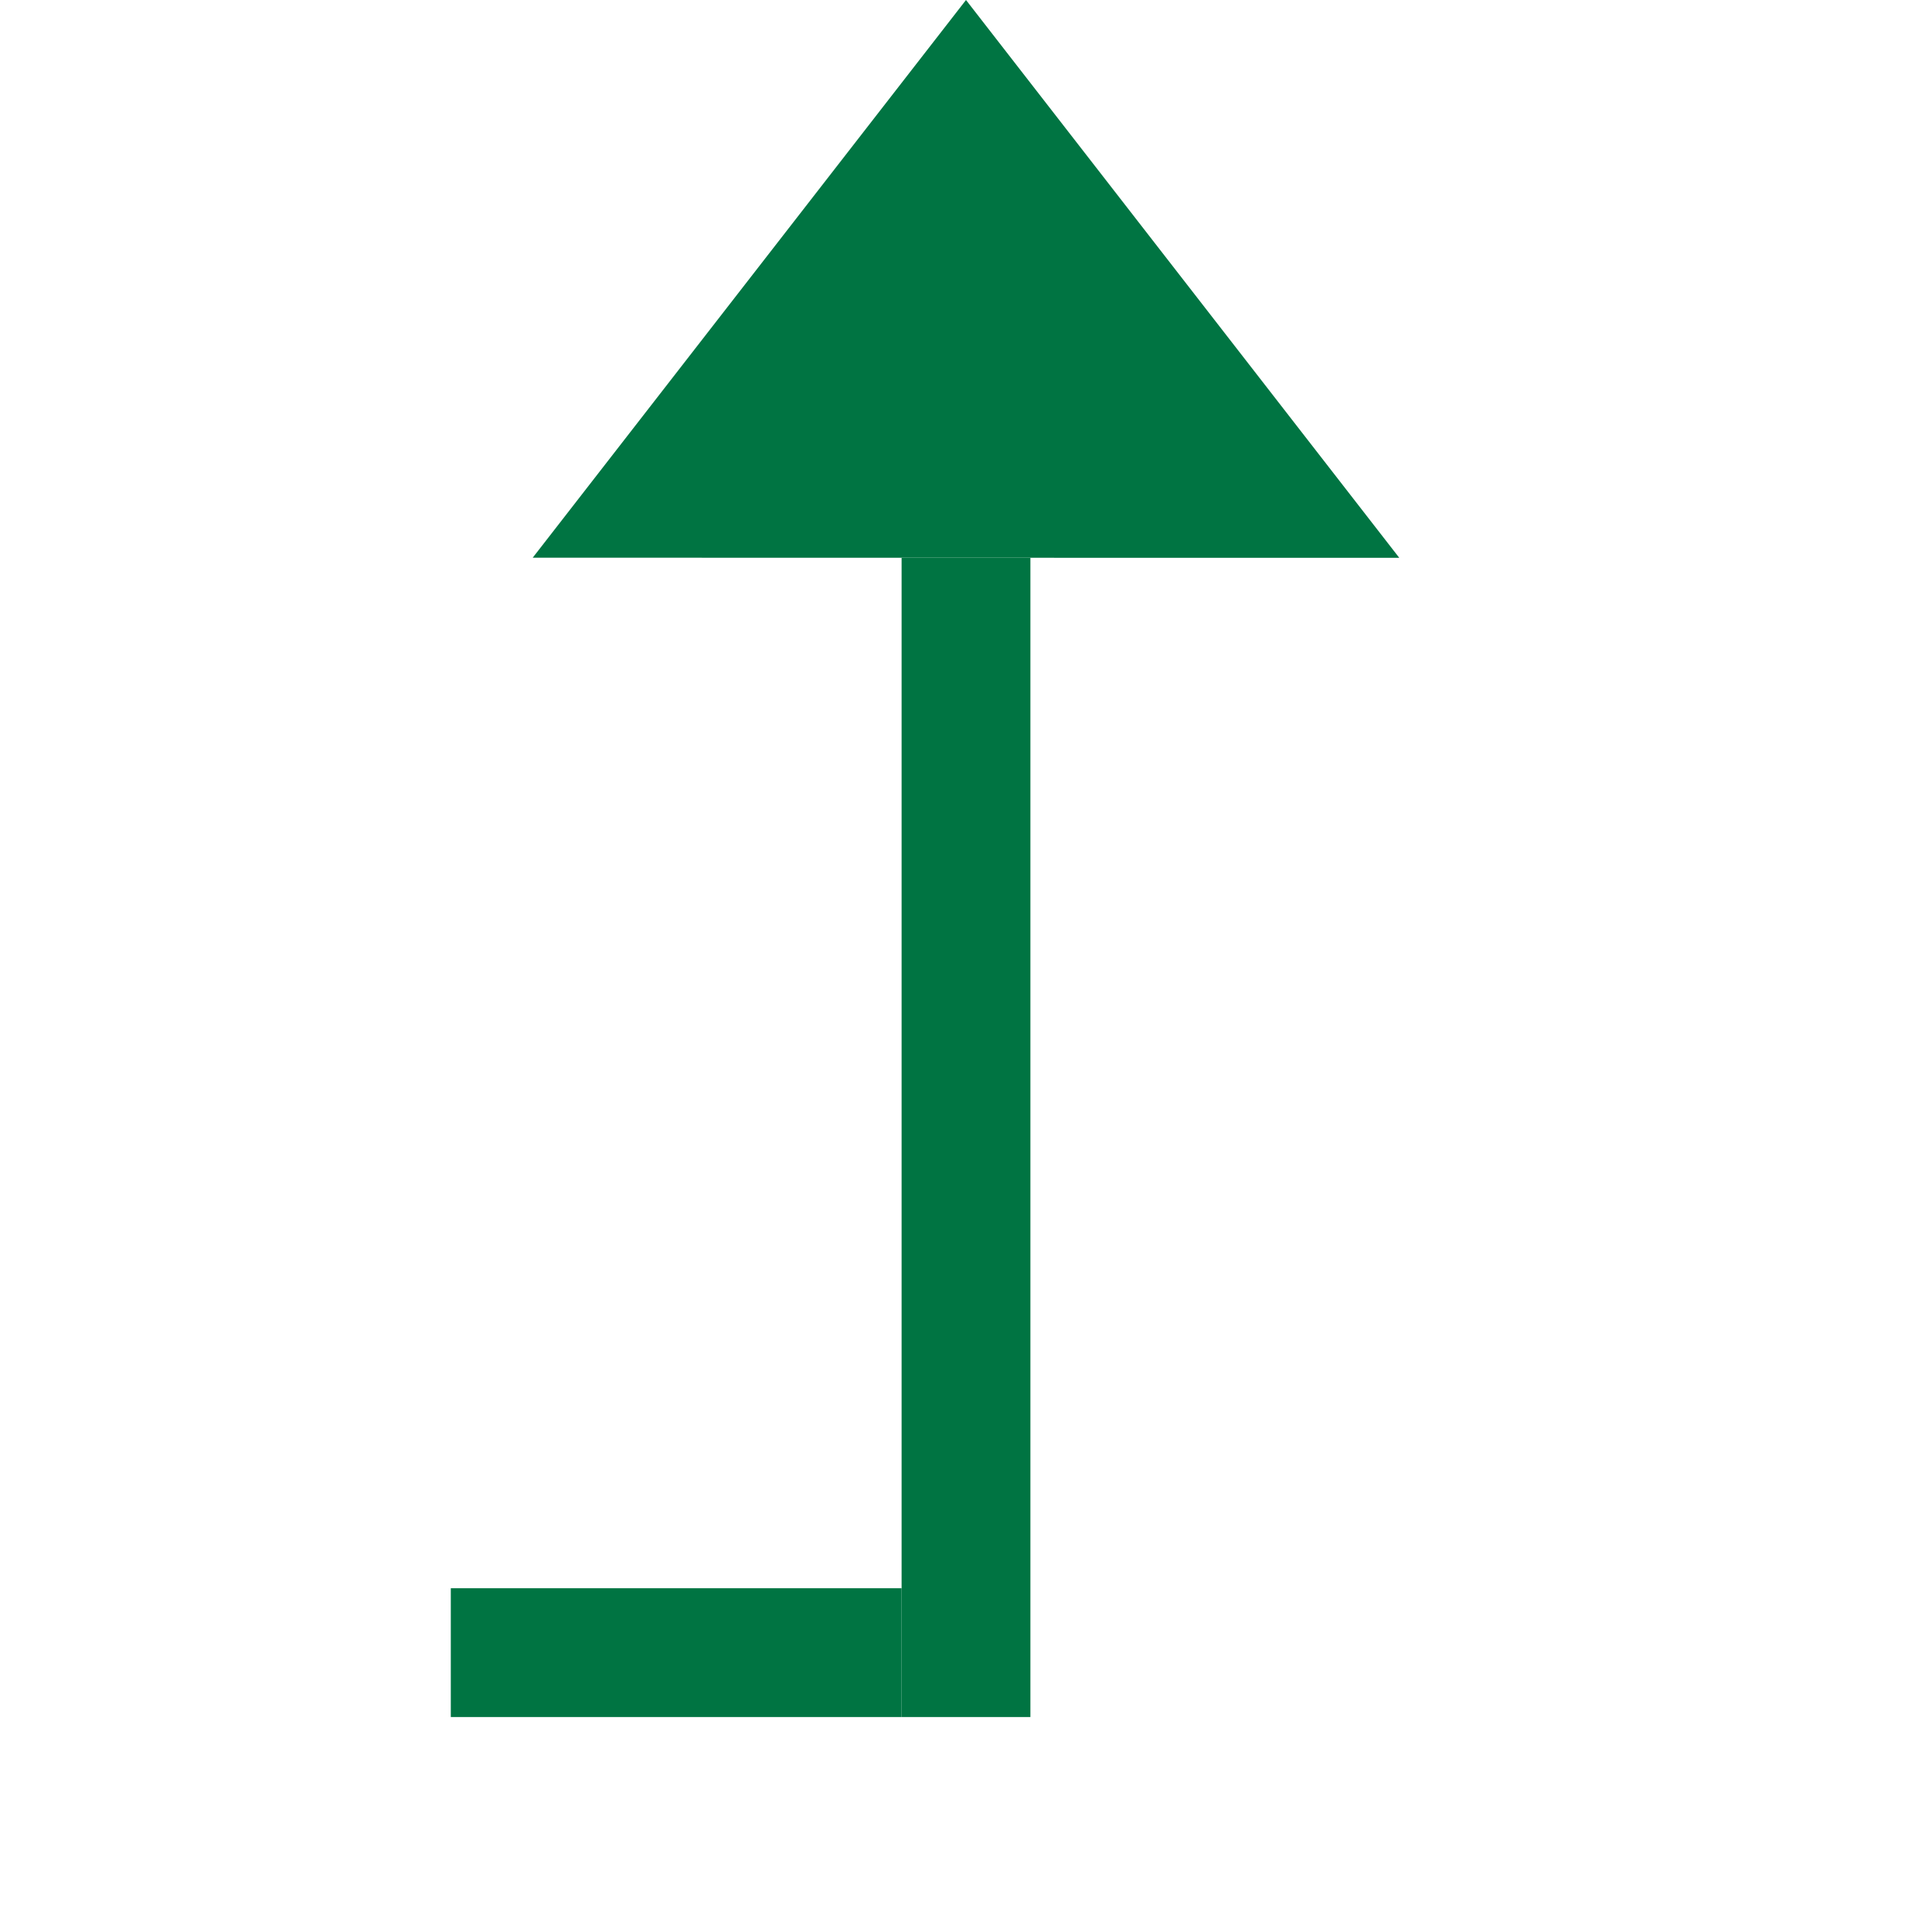
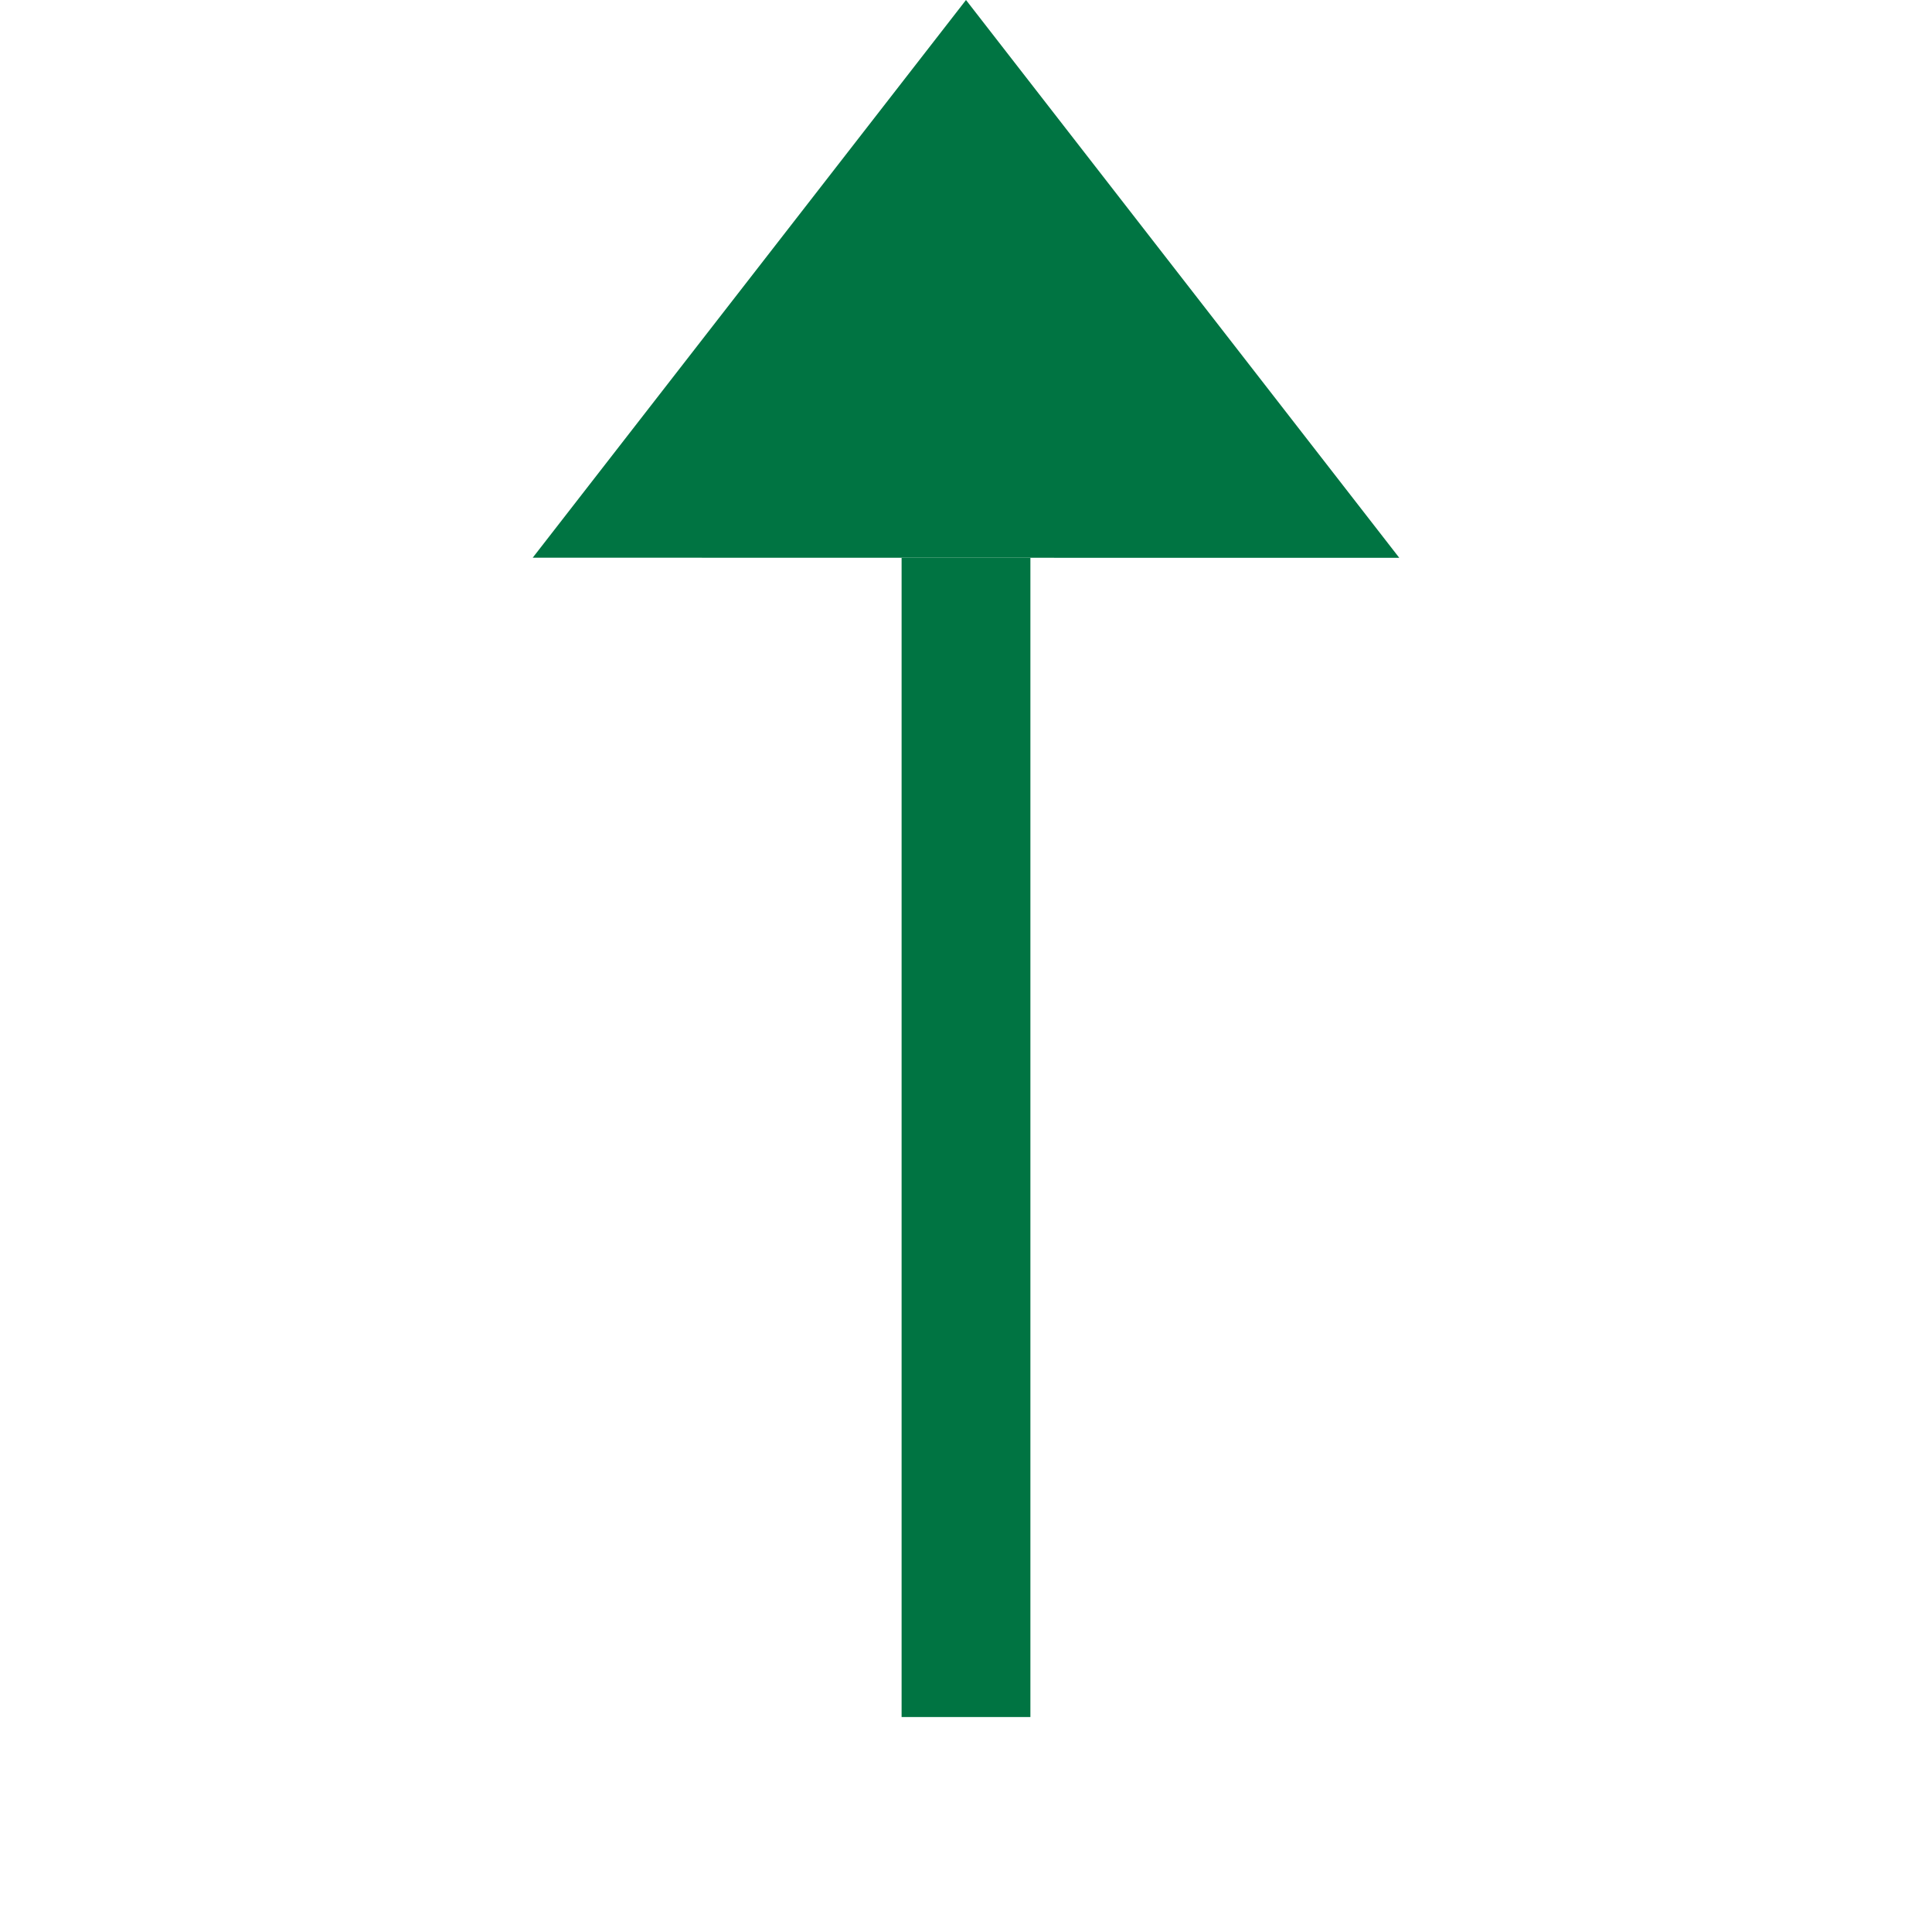
<svg xmlns="http://www.w3.org/2000/svg" version="1.1" x="0px" y="0px" width="30px" height="30px" viewBox="0 0 30 30" enable-background="new 0 0 30 30" xml:space="preserve">
  <g transform="rotate(180 15 15)">
    <polygon points="21.728,21.34 15,30 8.272,21.338" style="fill: #007442" />
    <rect x="14" y="3.338" width="2" style="fill: #007442" height="18" />
-     <rect x="16" y="3.338" style="fill: #007442;" width="7" height="2" />
  </g>
</svg>